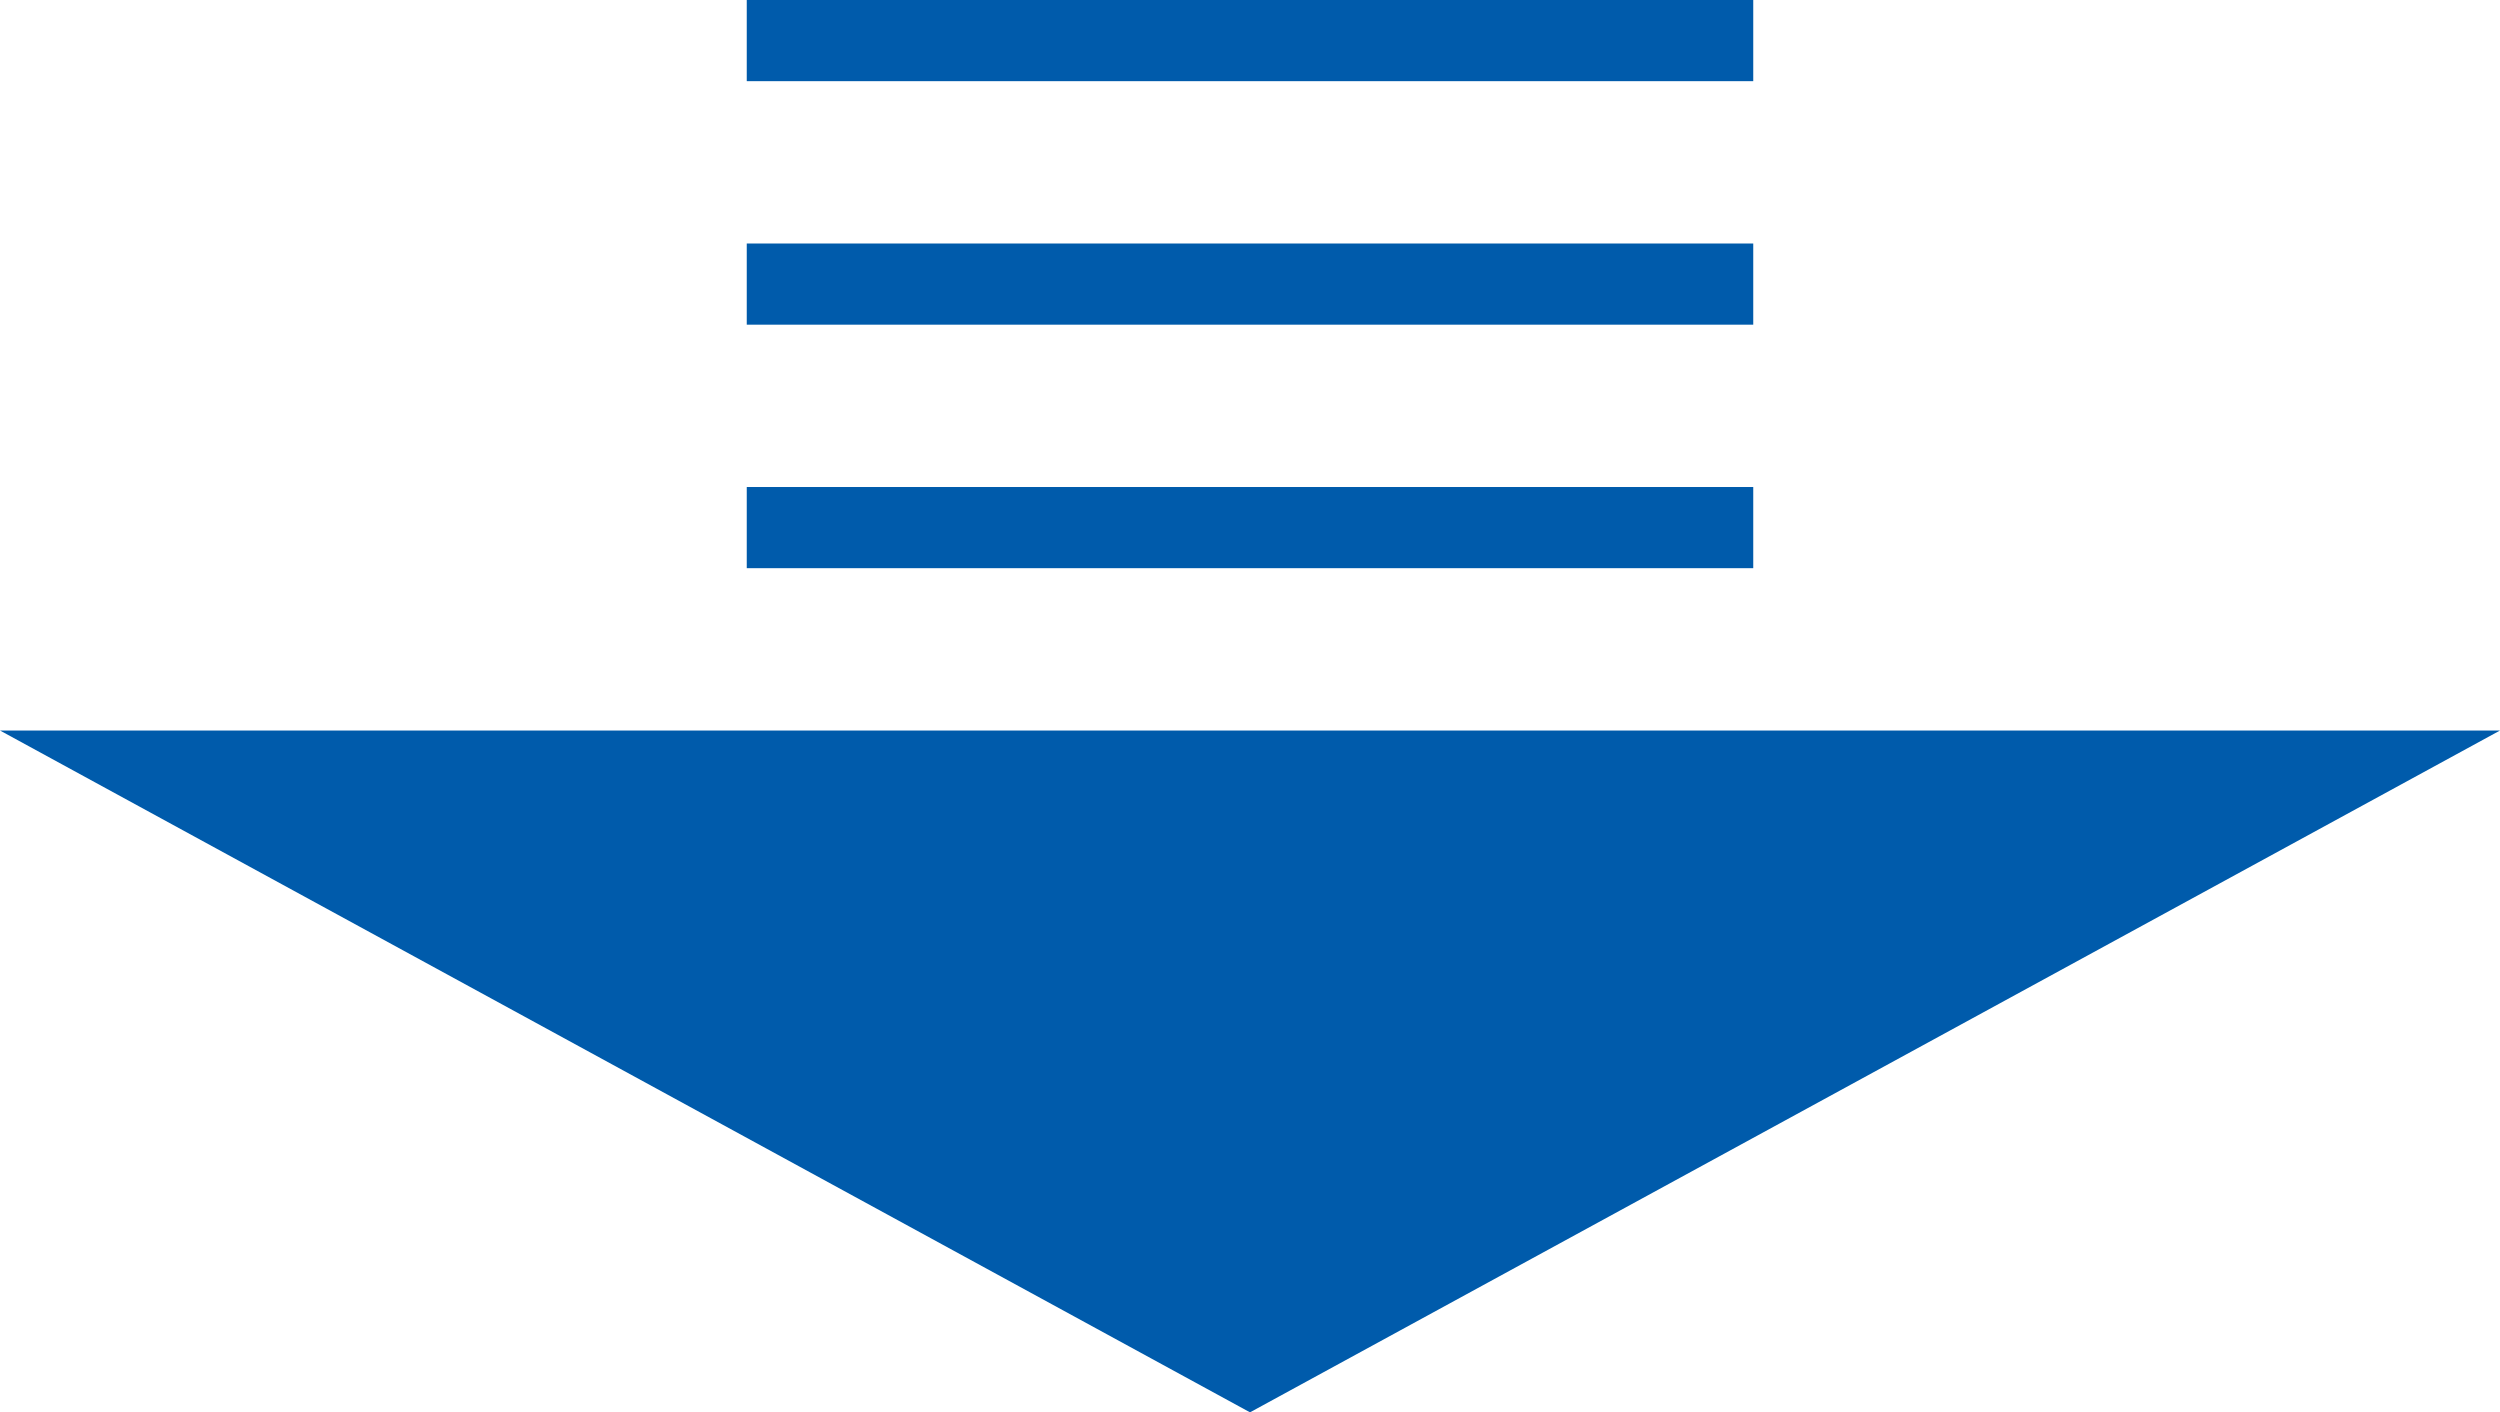
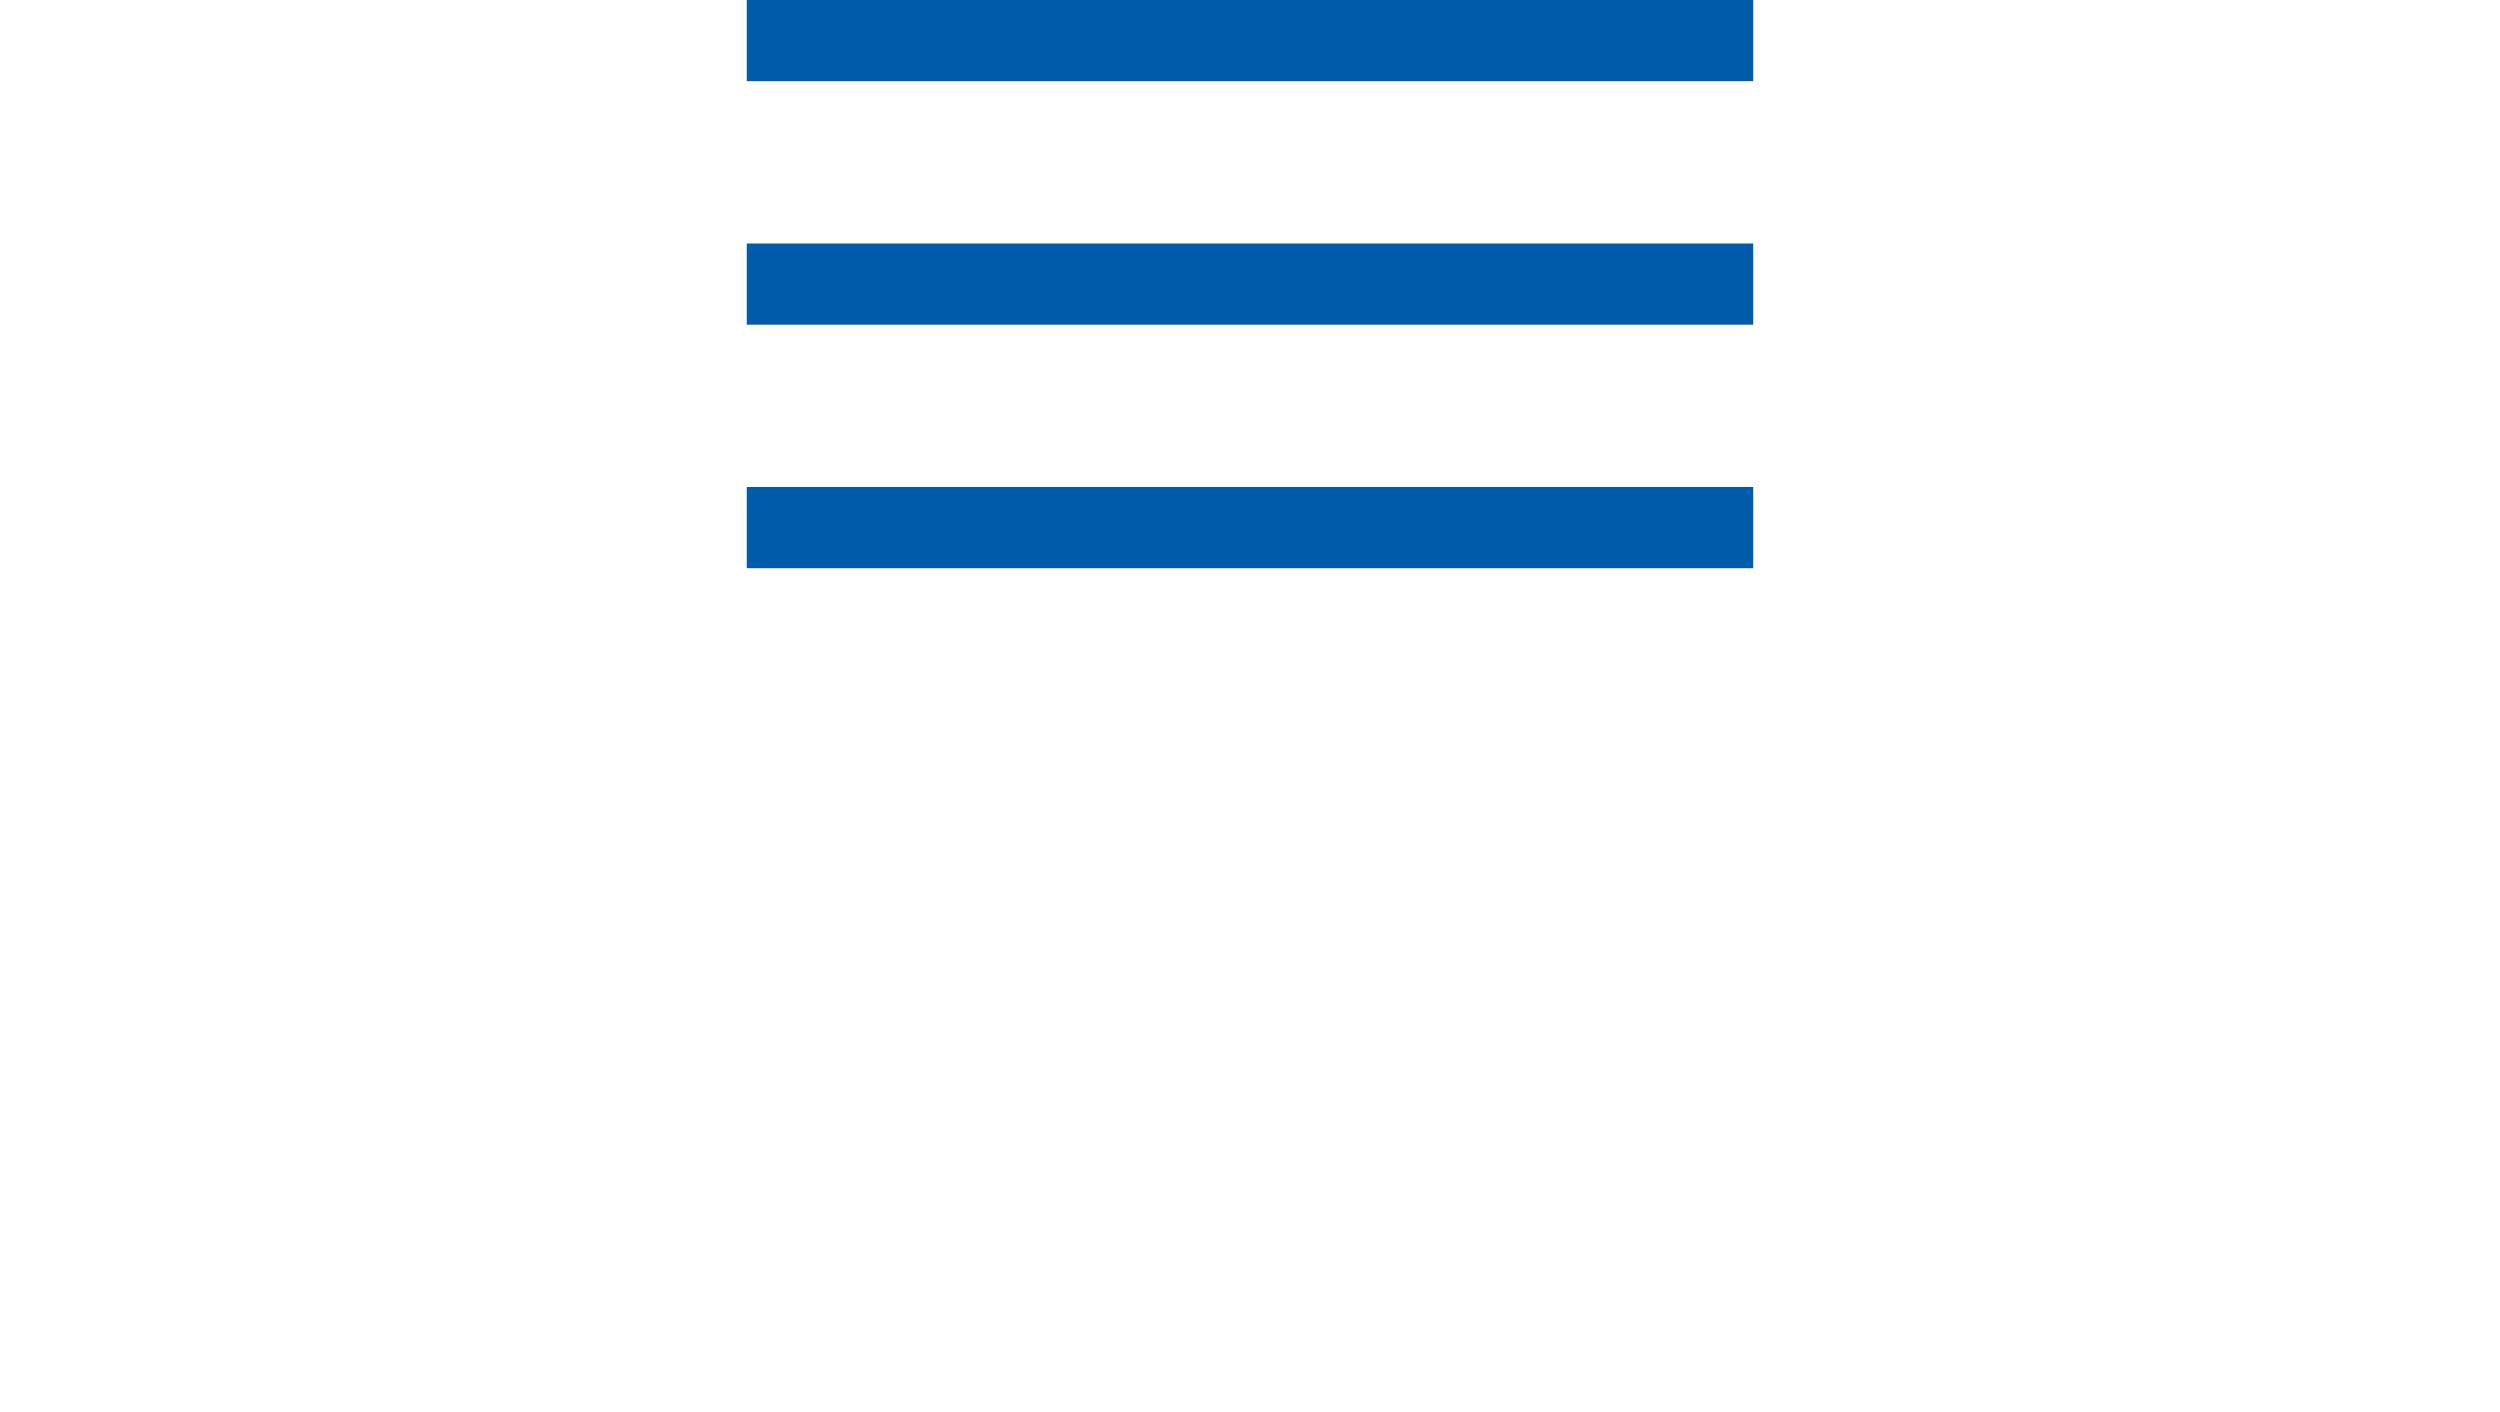
<svg xmlns="http://www.w3.org/2000/svg" width="154" height="87" viewBox="0 0 154 87">
  <g id="down_arrow" transform="translate(-643 -1133)">
-     <path id="多角形_13" data-name="多角形 13" d="M77,0l77,42H0Z" transform="translate(797 1220) rotate(180)" fill="#005bab" />
    <rect id="長方形_242" data-name="長方形 242" width="62" height="5" transform="translate(689 1163)" fill="#005bab" />
    <rect id="長方形_243" data-name="長方形 243" width="62" height="5" transform="translate(689 1148)" fill="#005bab" />
    <rect id="長方形_244" data-name="長方形 244" width="62" height="5" transform="translate(689 1133)" fill="#005bab" />
  </g>
</svg>